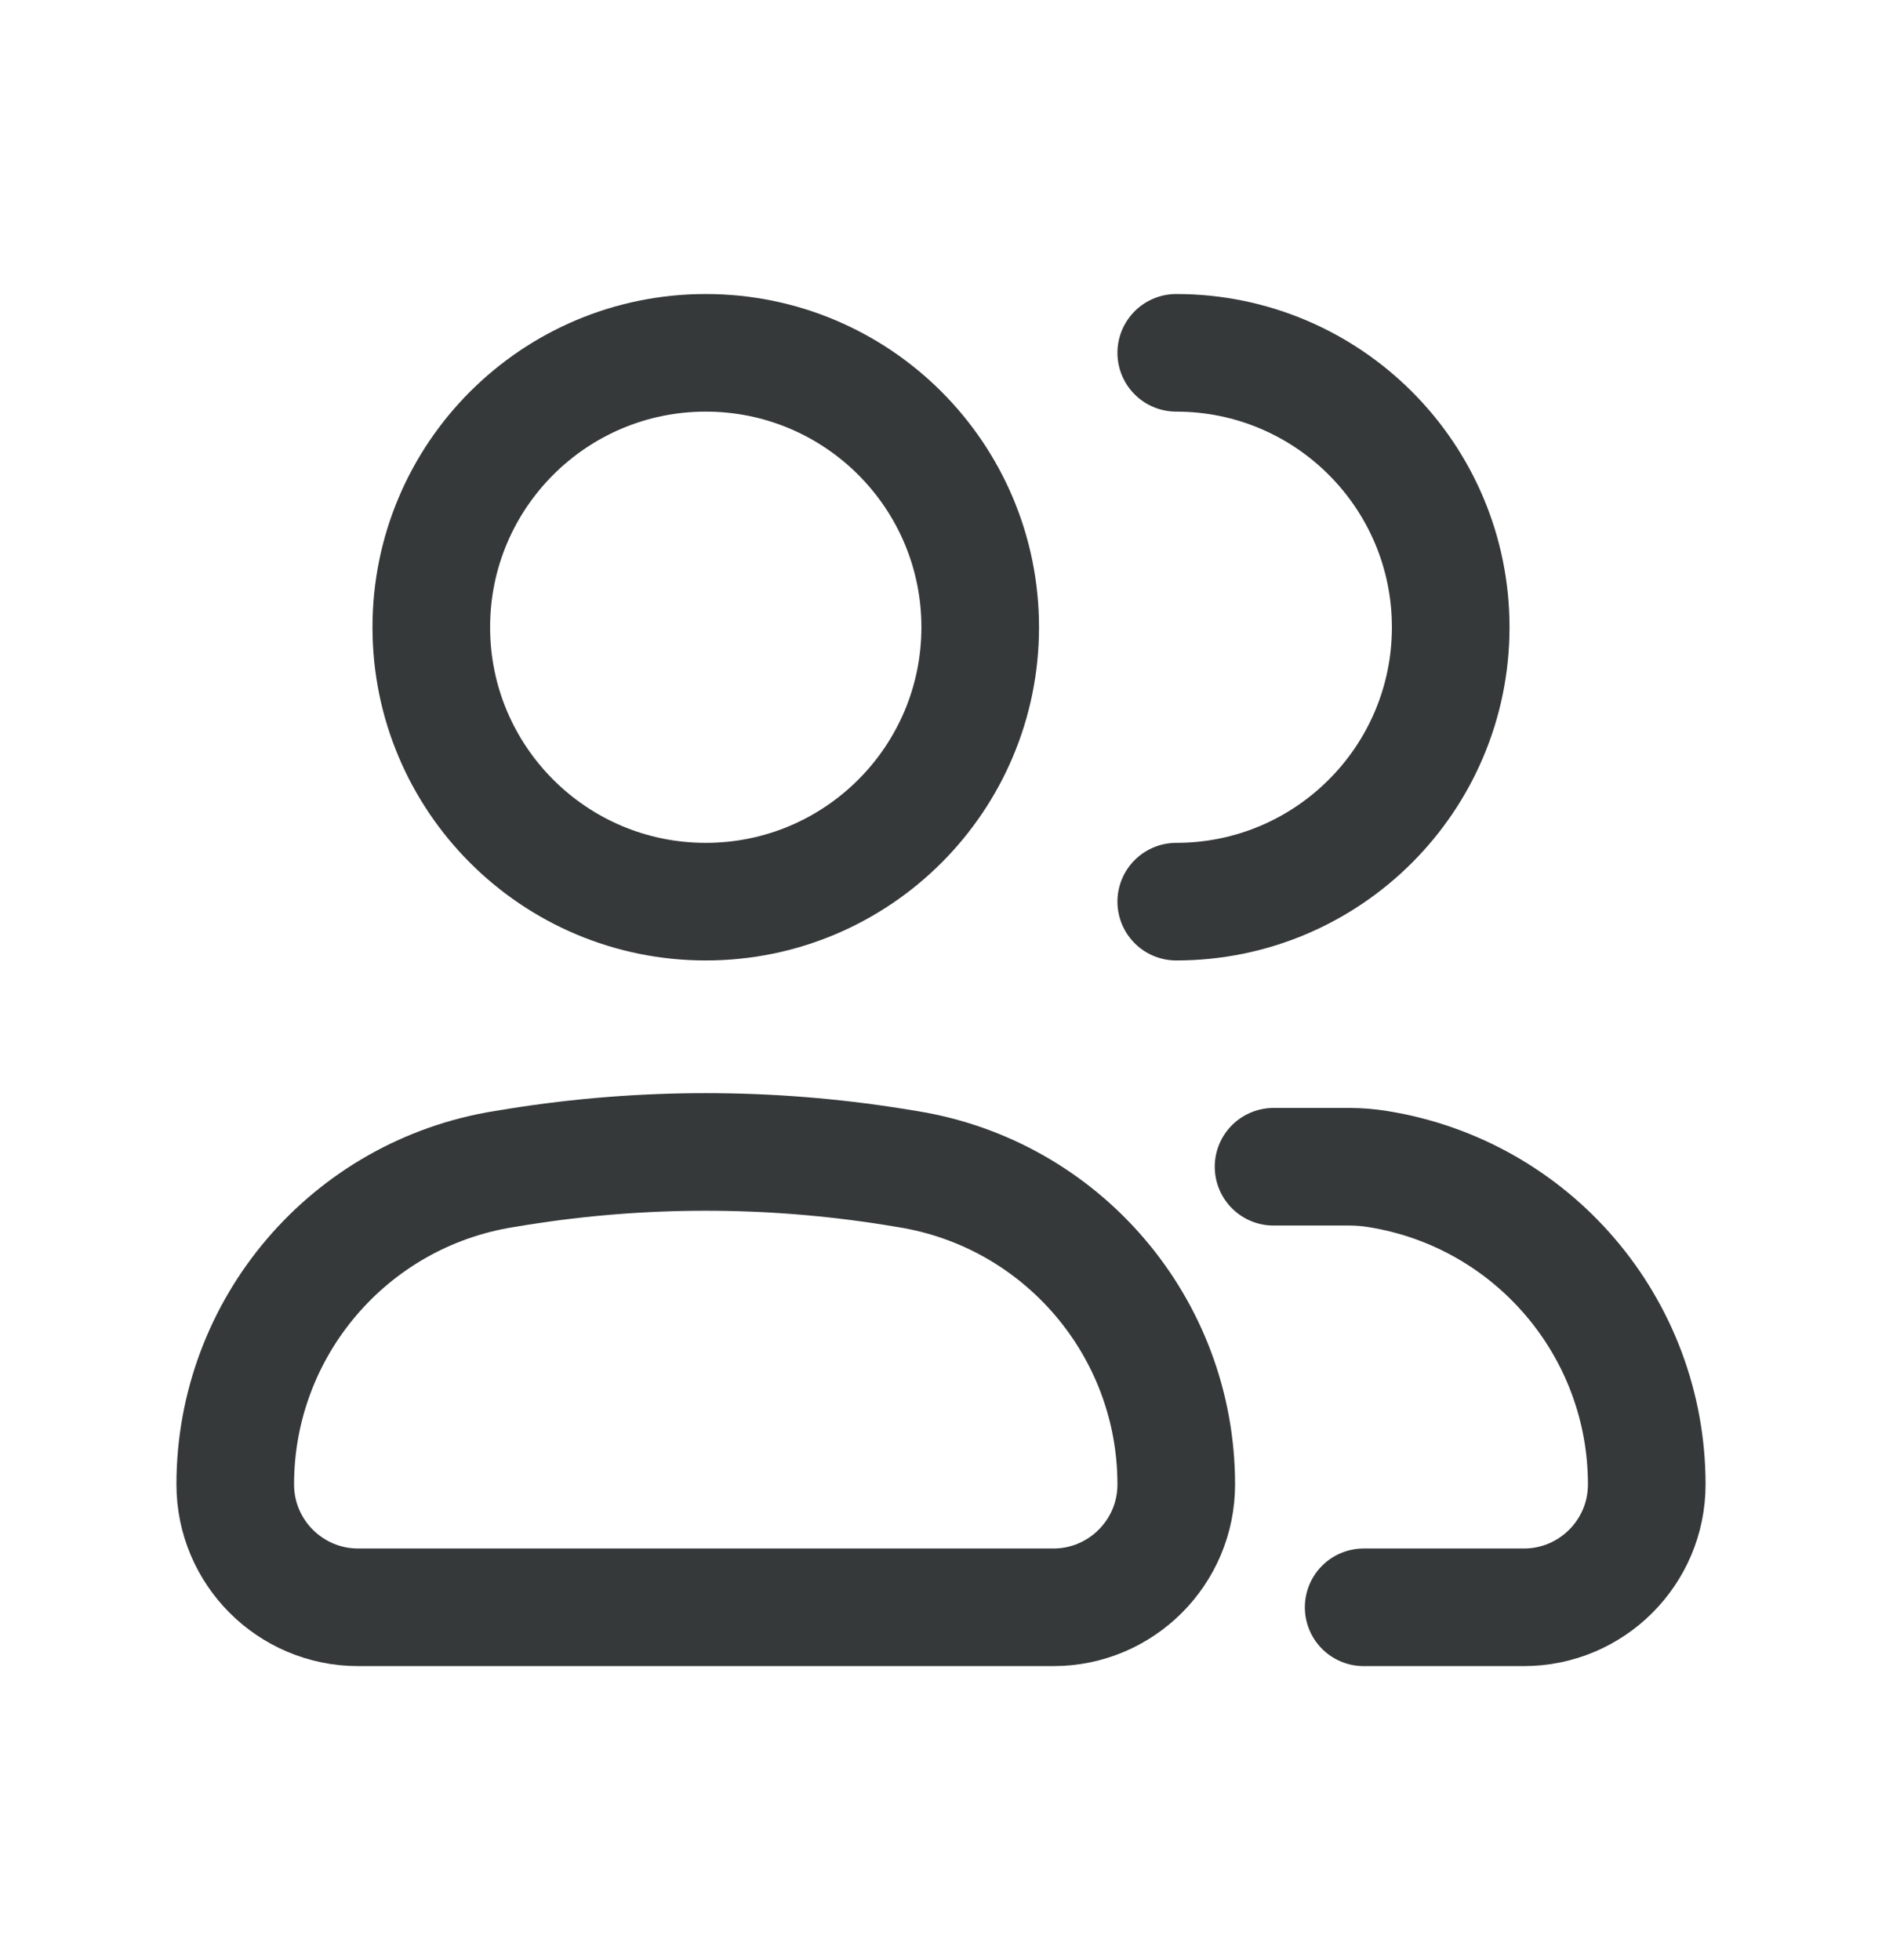
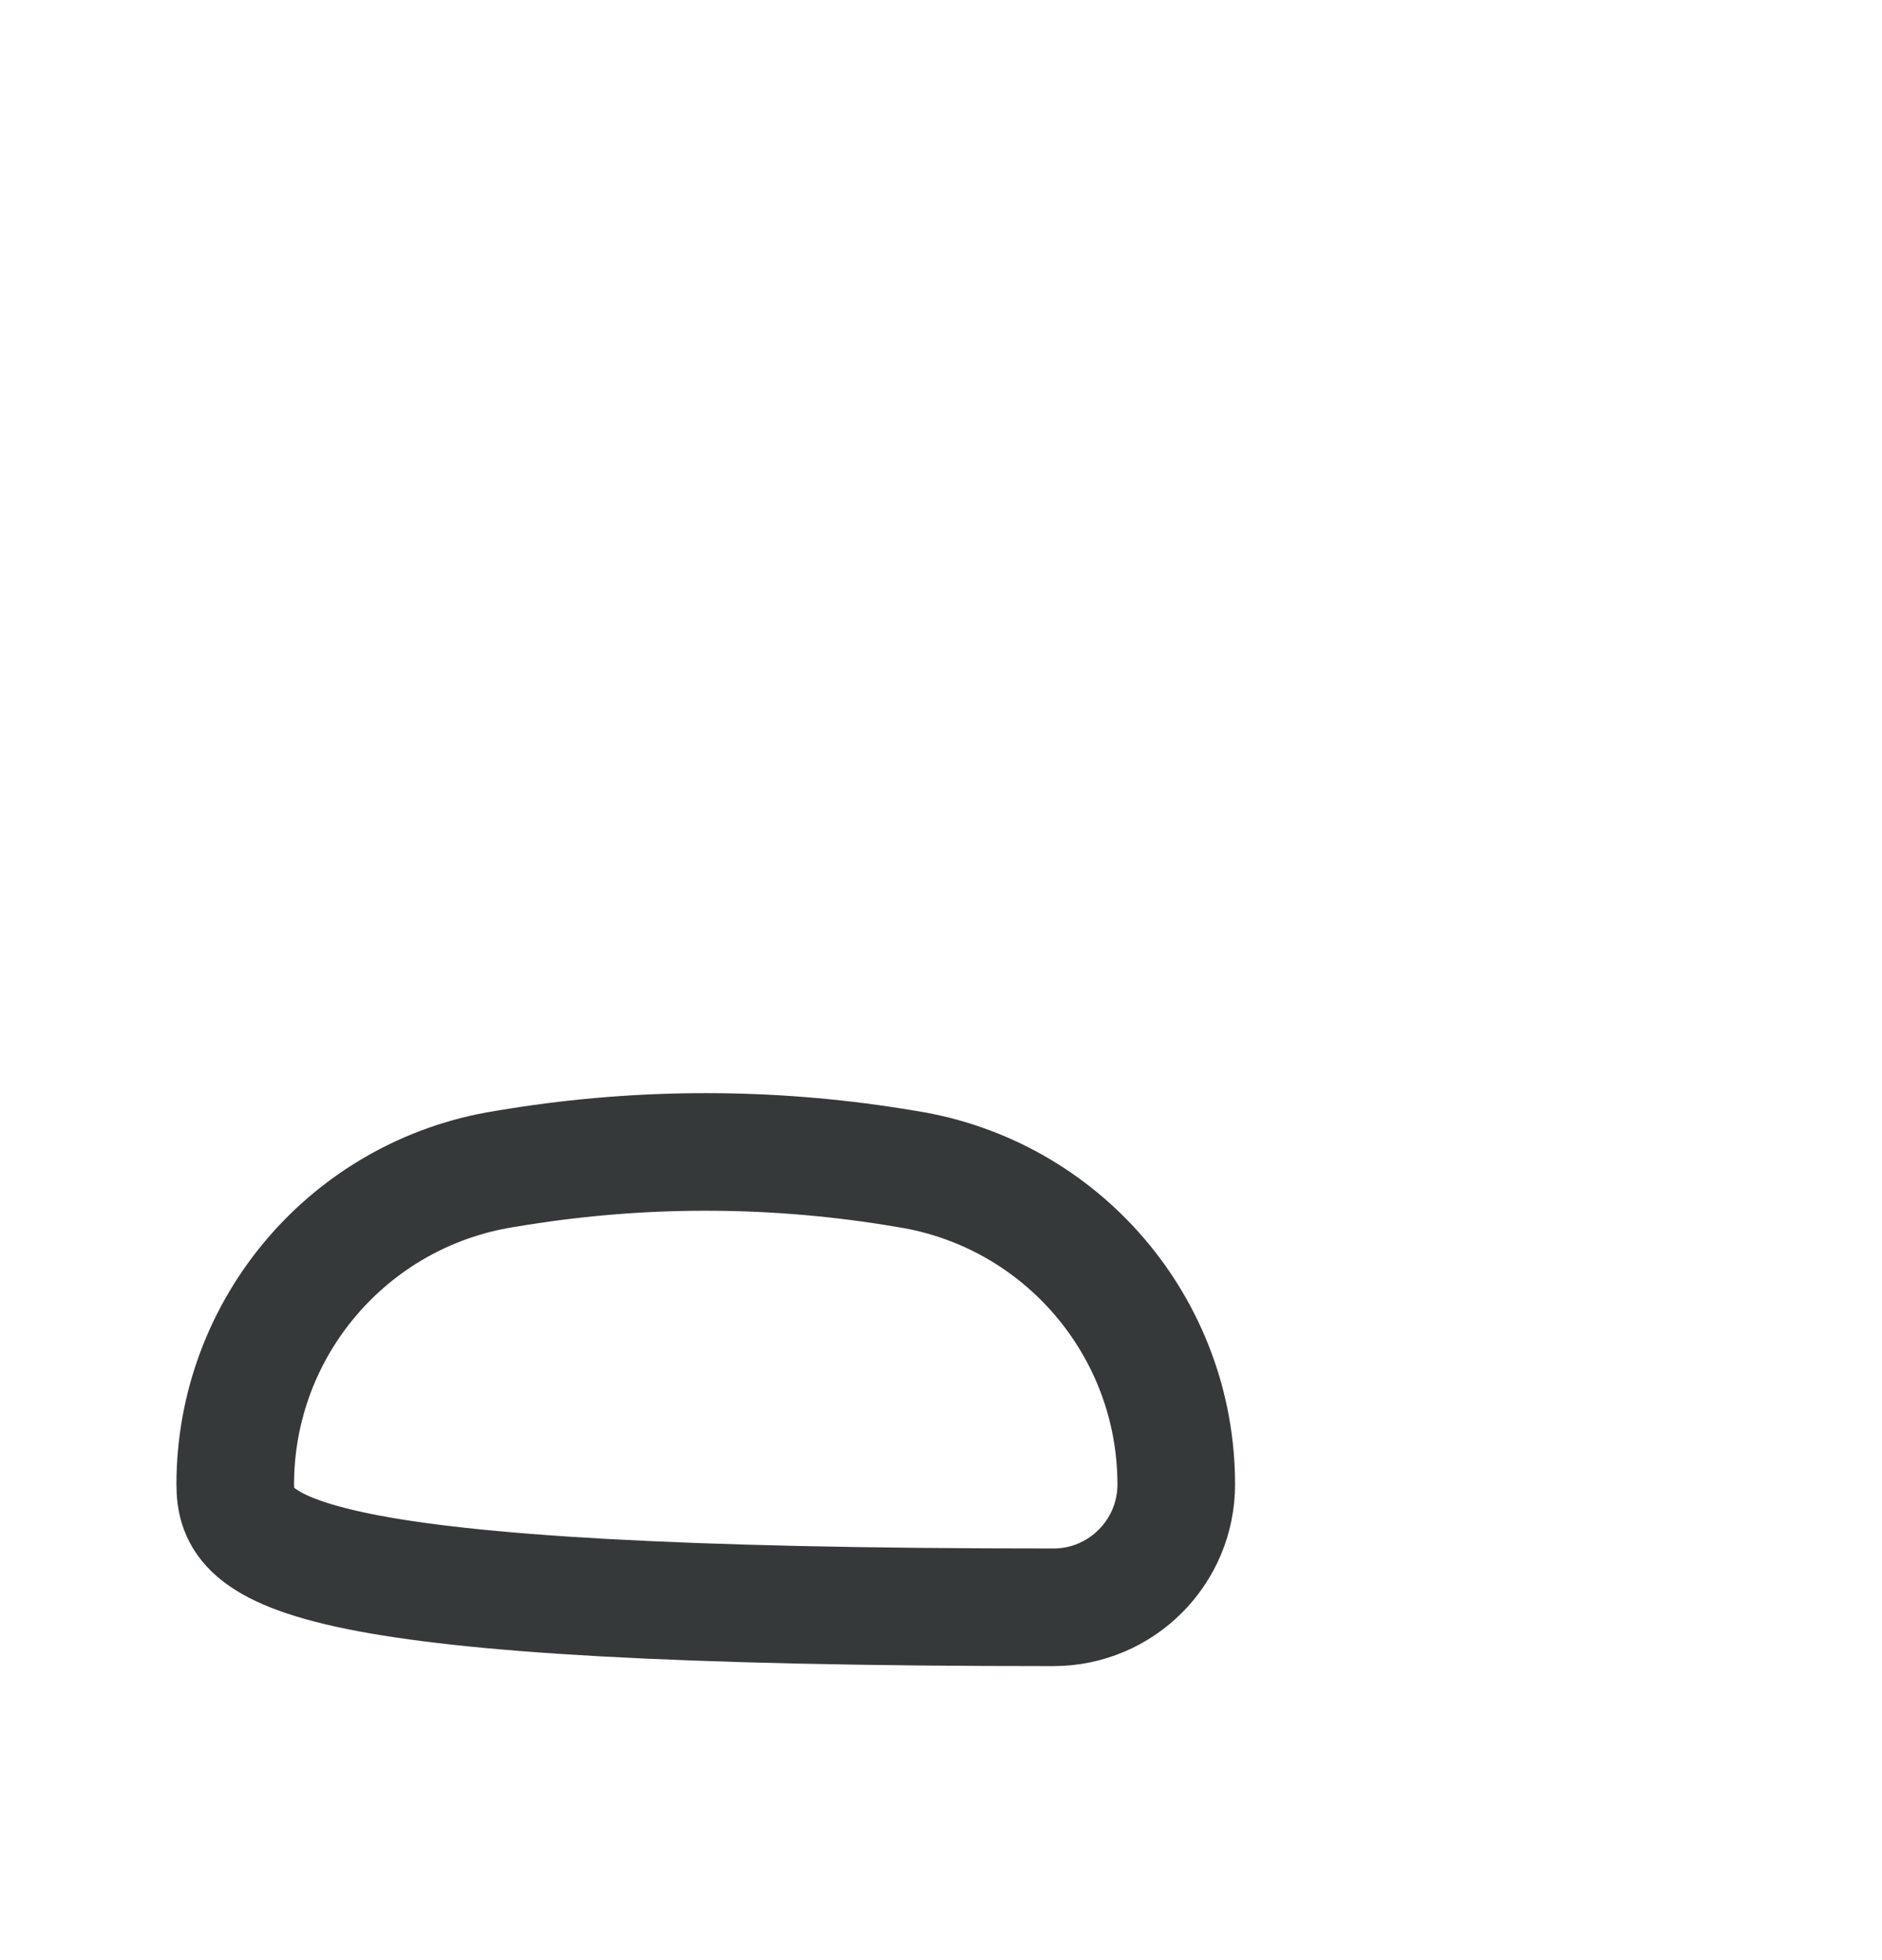
<svg xmlns="http://www.w3.org/2000/svg" width="24" height="25" viewBox="0 0 24 25" fill="none">
-   <path d="M3 18.933C3 16.931 4.455 15.225 6.432 14.91L6.61 14.881C8.193 14.629 9.807 14.629 11.39 14.881L11.568 14.91C13.545 15.225 15 16.931 15 18.933C15 19.798 14.298 20.5 13.433 20.5H4.567C3.702 20.5 3 19.798 3 18.933Z" stroke="#36393A" stroke-width="1.5" />
-   <path d="M12.5 8C12.5 9.933 10.933 11.5 9 11.5C7.067 11.5 5.5 9.933 5.5 8C5.5 6.067 7.067 4.5 9 4.5C10.933 4.5 12.5 6.067 12.5 8Z" stroke="#36393A" stroke-width="1.5" />
-   <path d="M15 11.5C16.933 11.5 18.5 9.933 18.5 8C18.5 6.067 16.933 4.5 15 4.5M17.39 20.5H19.433C20.298 20.5 21 19.798 21 18.933C21 16.931 19.545 15.225 17.568 14.91V14.91C17.449 14.891 17.329 14.881 17.209 14.881C16.89 14.881 16.79 14.881 16.241 14.881" stroke="#36393A" stroke-width="1.5" stroke-linecap="round" />
+   <path d="M3 18.933C3 16.931 4.455 15.225 6.432 14.91L6.61 14.881C8.193 14.629 9.807 14.629 11.39 14.881L11.568 14.91C13.545 15.225 15 16.931 15 18.933C15 19.798 14.298 20.5 13.433 20.5C3.702 20.5 3 19.798 3 18.933Z" stroke="#36393A" stroke-width="1.5" />
</svg>